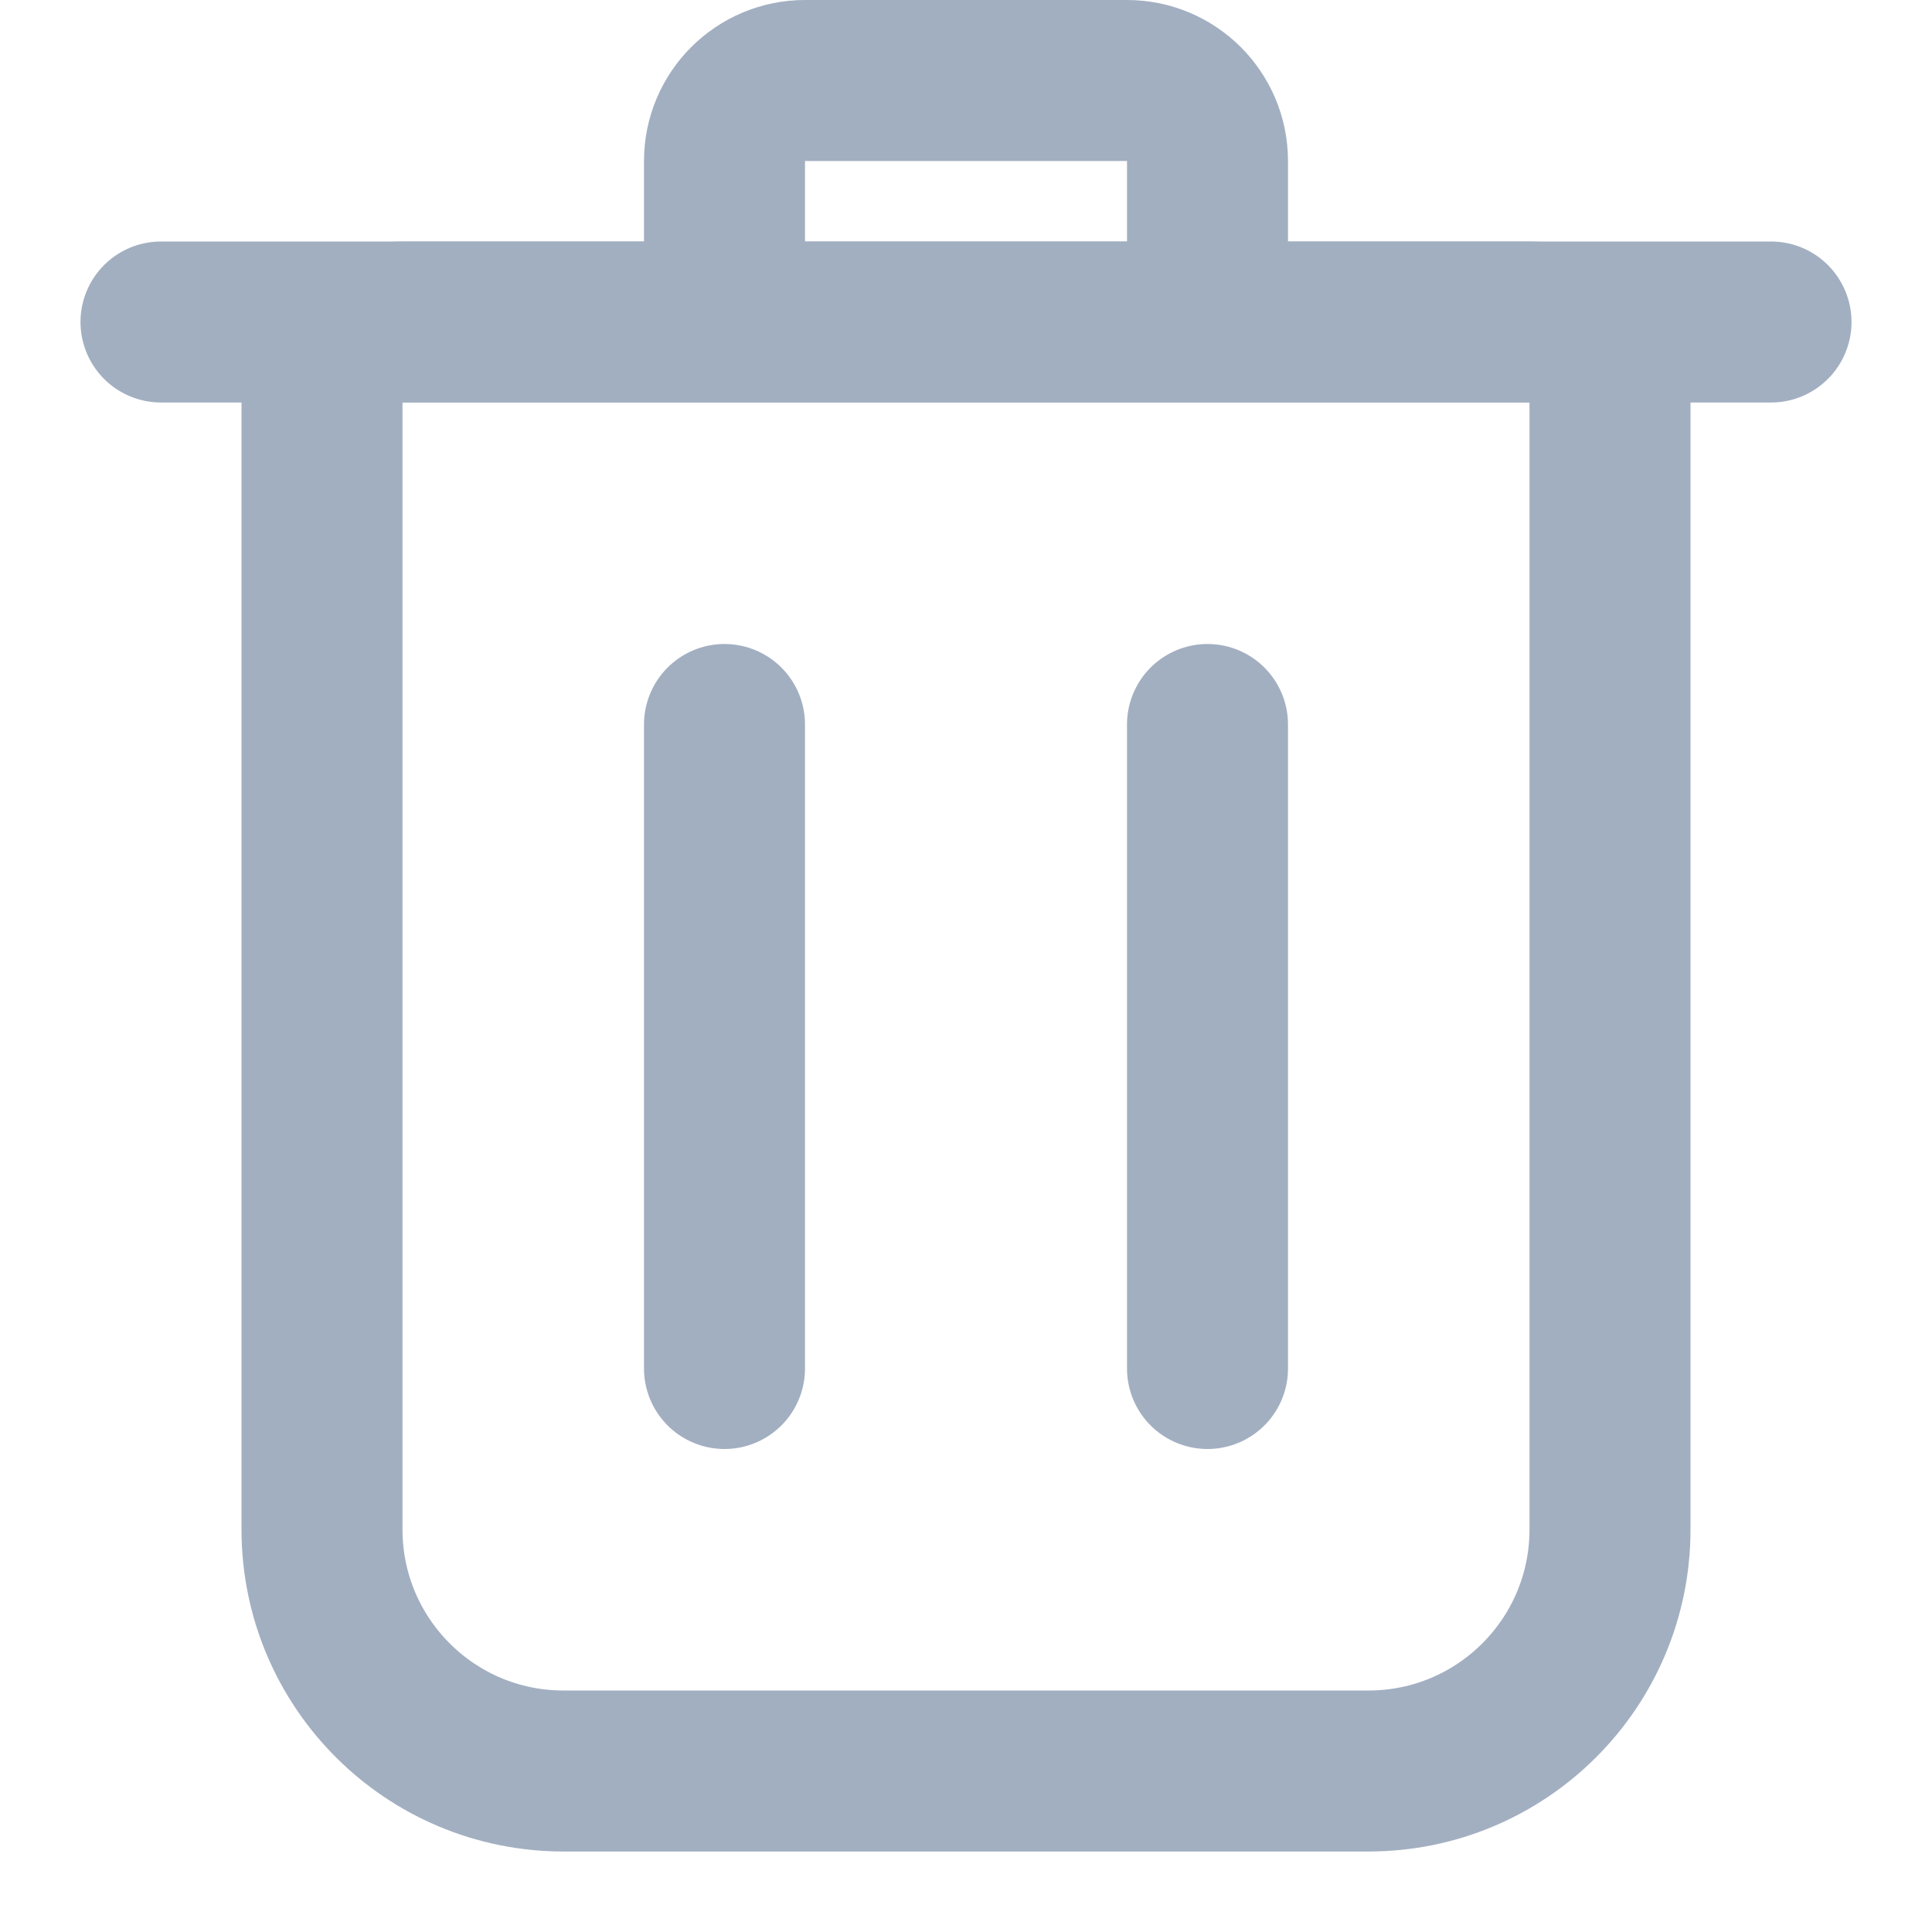
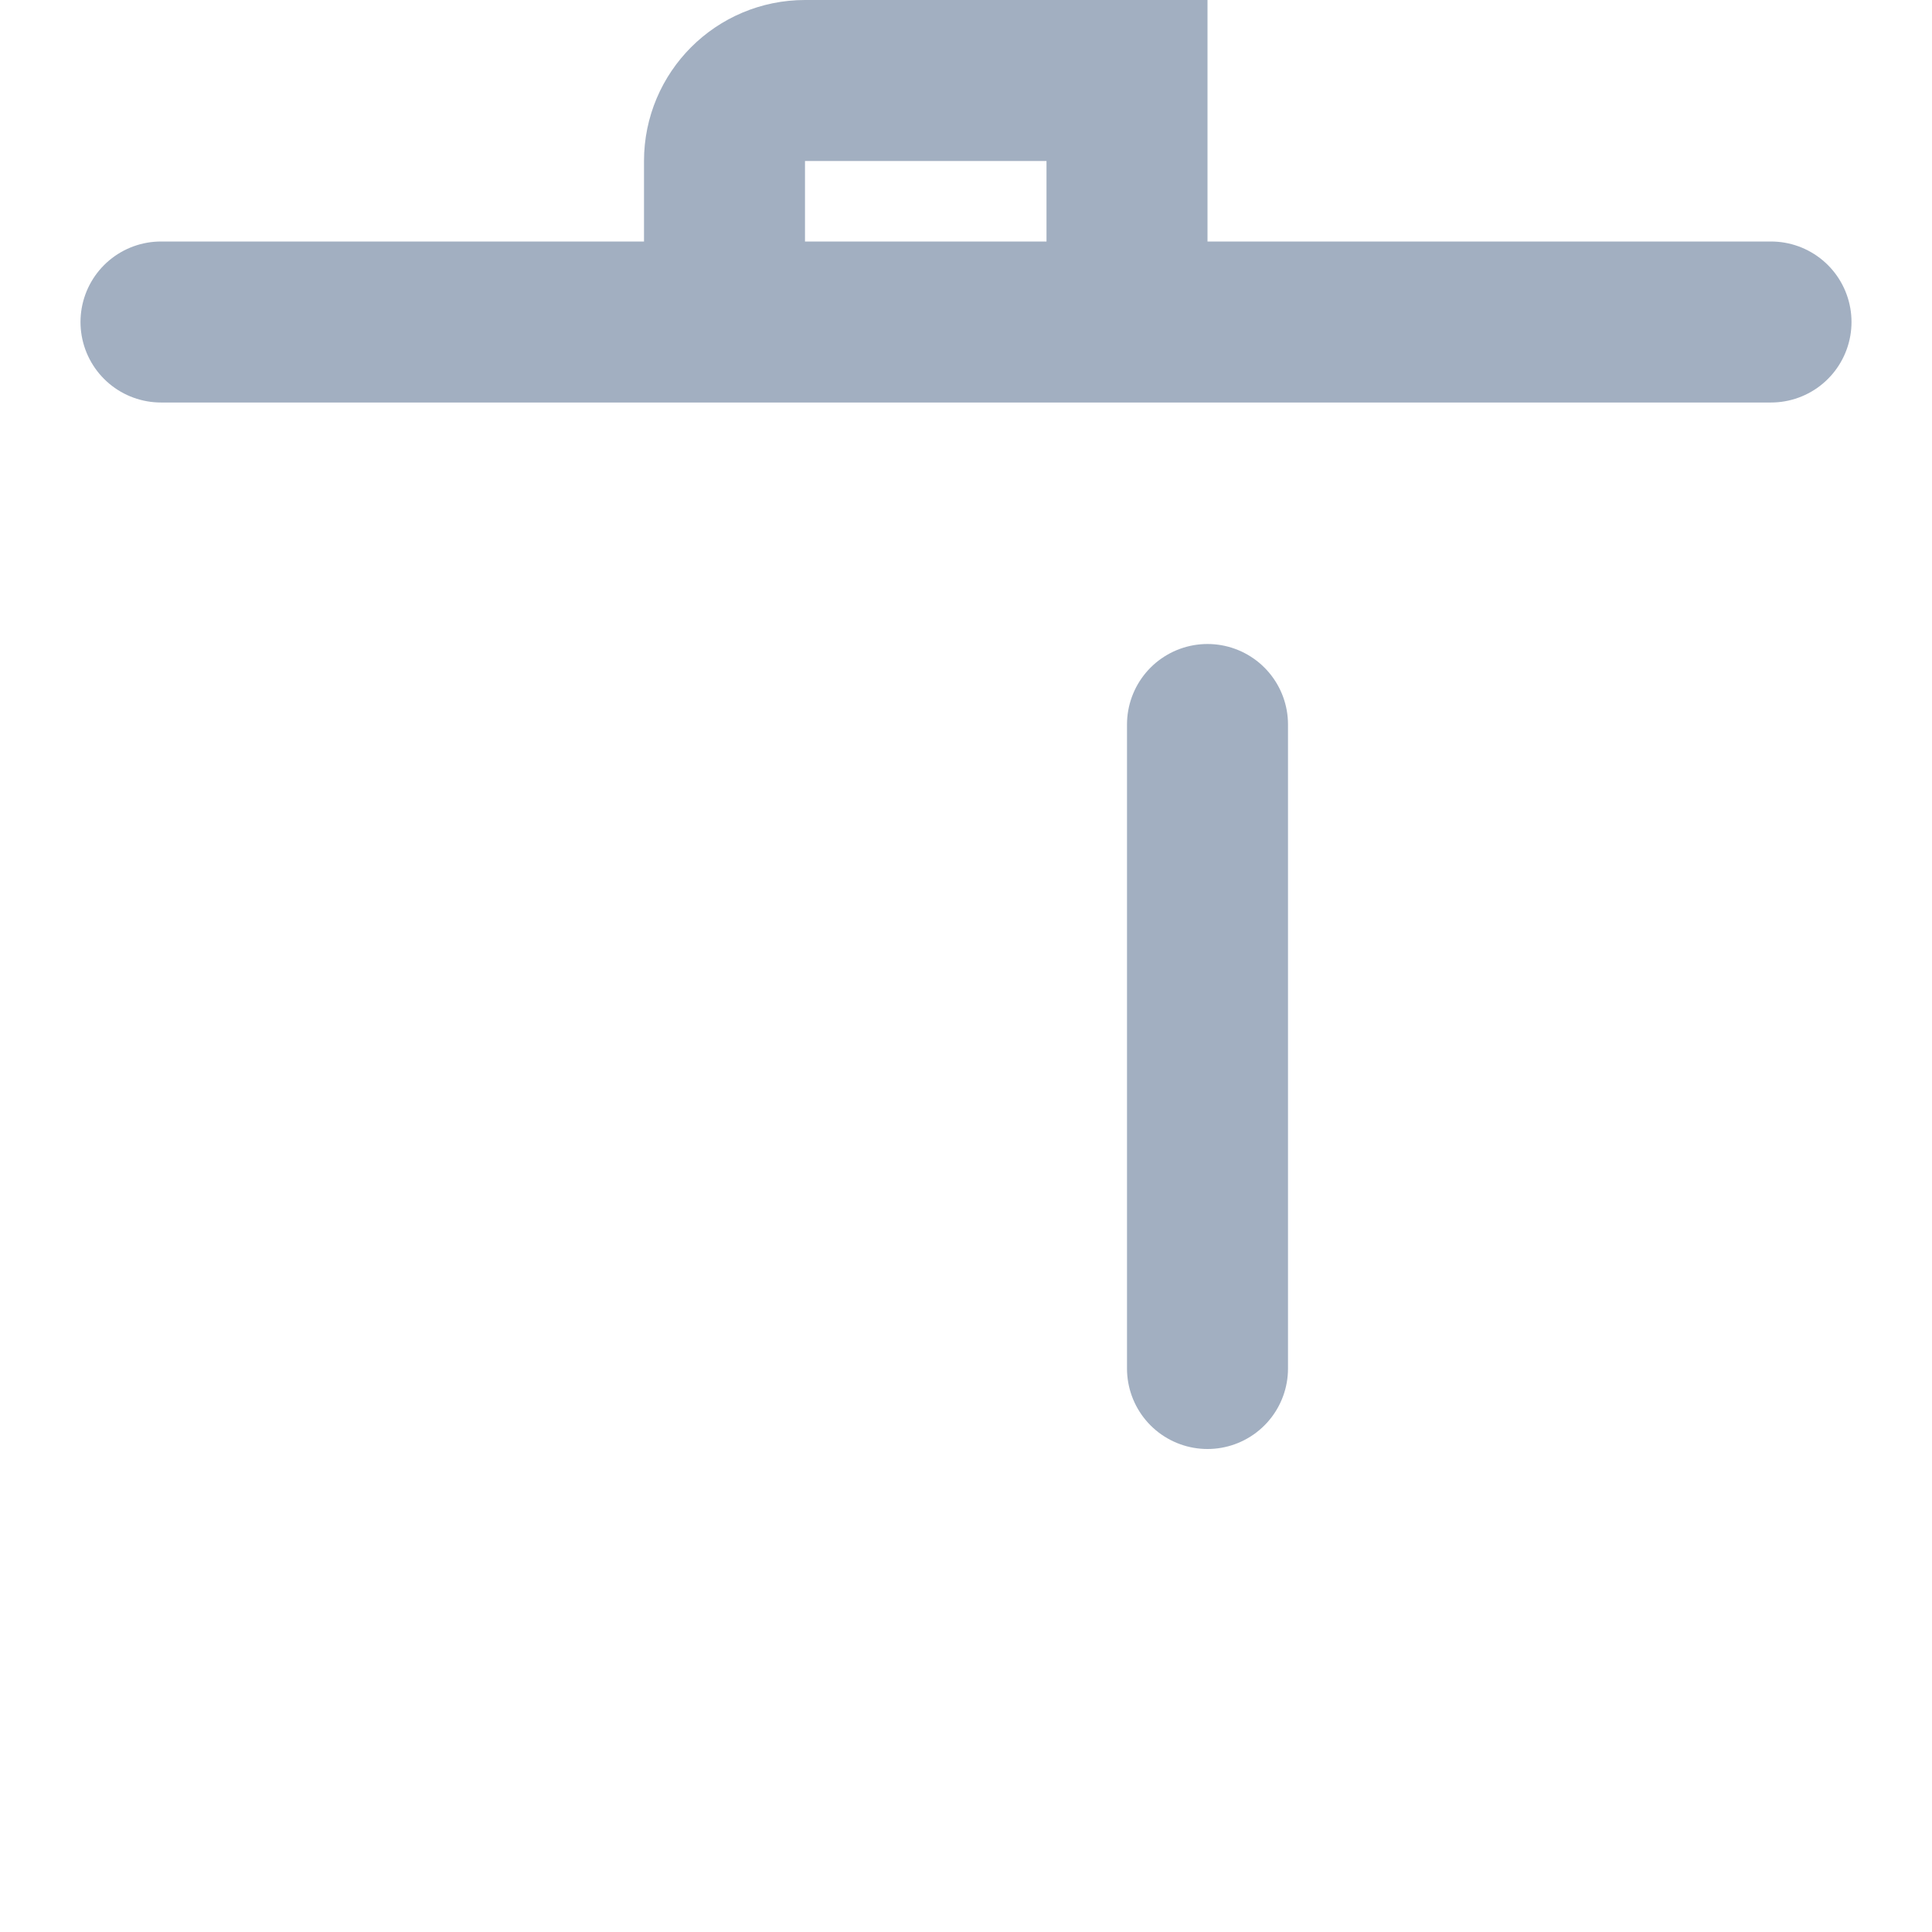
<svg xmlns="http://www.w3.org/2000/svg" width="24" height="24" viewBox="0 0 24 24" fill="none">
-   <path d="M4 5C4 4.448 4.448 4 5 4H19C19.552 4 20 4.448 20 5V19C20 20.657 18.657 22 17 22H7C5.343 22 4 20.657 4 19V5Z" stroke="#A2AFC1" stroke-width="2" />
  <path d="M2 4H22" stroke="#A2AFC1" stroke-width="2" stroke-linecap="round" />
-   <path d="M9 3V2C9 1.448 9.448 1 10 1H14C14.552 1 15 1.448 15 2V3" stroke="#A2AFC1" stroke-width="2" stroke-linecap="round" />
-   <path d="M9 17V9" stroke="#A2AFC1" stroke-width="2" stroke-linecap="round" />
+   <path d="M9 3V2C9 1.448 9.448 1 10 1H14V3" stroke="#A2AFC1" stroke-width="2" stroke-linecap="round" />
  <path d="M15 17V9" stroke="#A2AFC1" stroke-width="2" stroke-linecap="round" />
</svg>